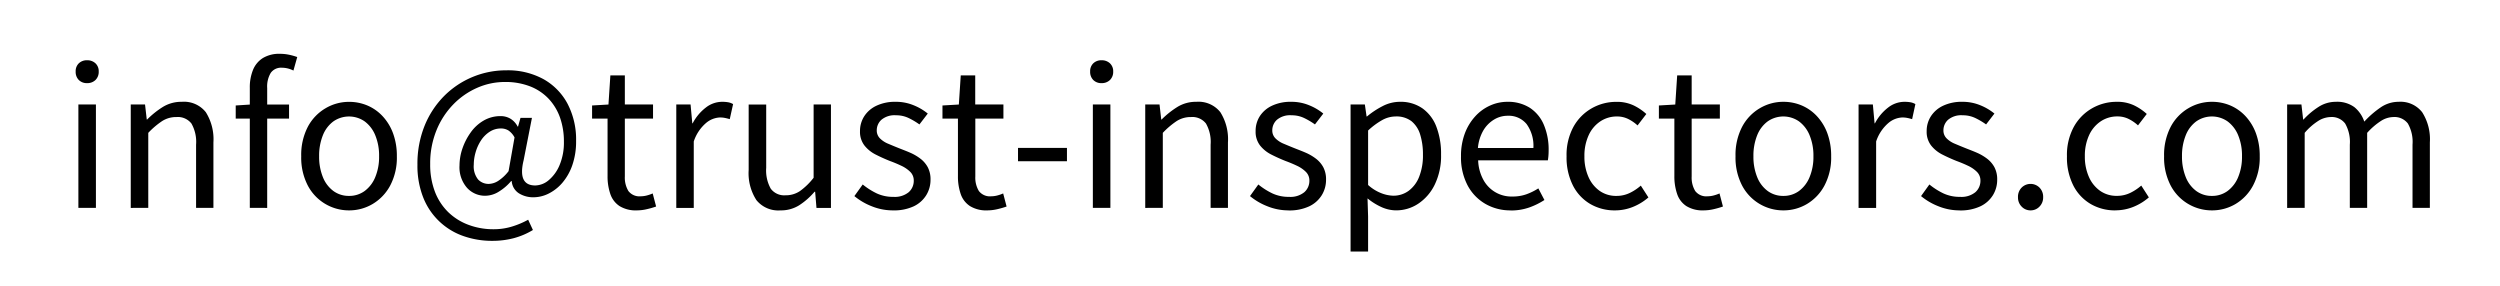
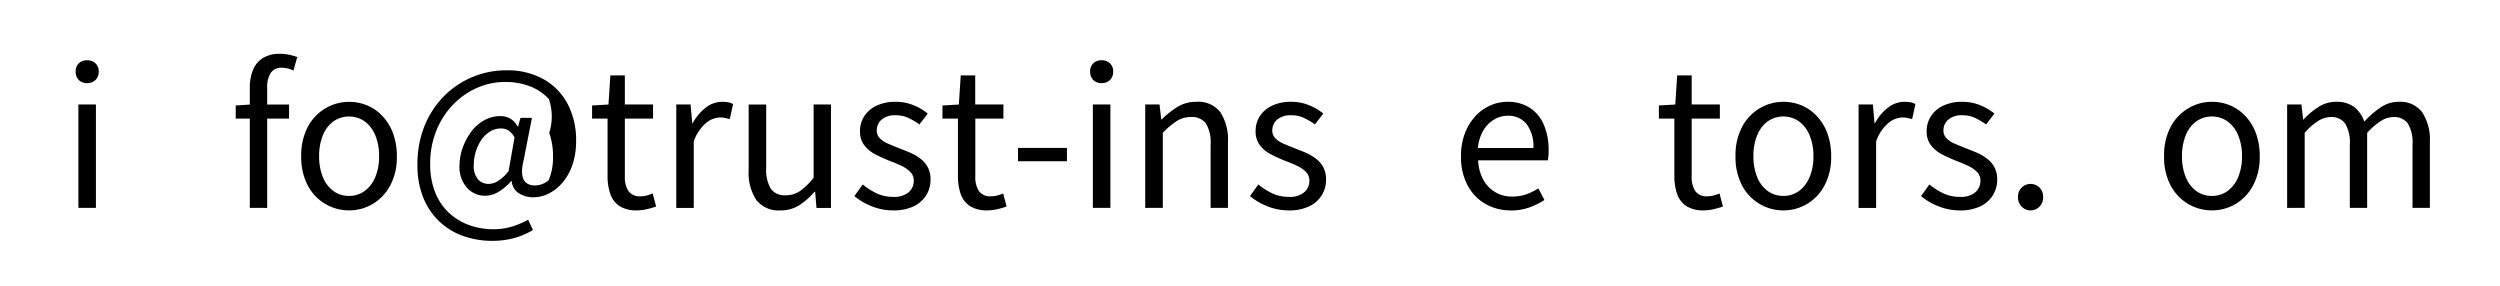
<svg xmlns="http://www.w3.org/2000/svg" id="グループ_491" data-name="グループ 491" width="210" height="24" viewBox="0 0 210 24">
  <defs>
    <clipPath id="clip-path">
      <rect id="長方形_376" data-name="長方形 376" width="210" height="24" fill="none" />
    </clipPath>
  </defs>
  <g id="グループ_490" data-name="グループ 490" clip-path="url(#clip-path)">
    <path id="パス_722" data-name="パス 722" d="M7.32,6.983a.942.942,0,0,1-.7-.263.962.962,0,0,1-.264-.712.913.913,0,0,1,.264-.688.958.958,0,0,1,.7-.257.984.984,0,0,1,.7.257.9.9,0,0,1,.272.688.947.947,0,0,1-.272.712.967.967,0,0,1-.7.263M6.584,8.775H8.057v8.688H6.584Z" />
-     <path id="パス_723" data-name="パス 723" d="M10.983,17.464V8.776h1.2l.145,1.264h.031a7.352,7.352,0,0,1,1.32-1.056,2.954,2.954,0,0,1,1.592-.432,2.336,2.336,0,0,1,2.017.872,4.26,4.26,0,0,1,.639,2.536v5.5H16.471V12.152a3.114,3.114,0,0,0-.391-1.776,1.447,1.447,0,0,0-1.257-.544,2.184,2.184,0,0,0-1.2.336,6.725,6.725,0,0,0-1.168.992v6.3Z" />
    <path id="パス_724" data-name="パス 724" d="M19.8,9.96v-1.1l1.248-.08h3.232V9.96Zm1.184,7.5V7.384a3.88,3.88,0,0,1,.272-1.52,2.115,2.115,0,0,1,.832-.992,2.641,2.641,0,0,1,1.424-.352,3.734,3.734,0,0,1,.776.08,5,5,0,0,1,.68.192l-.32,1.136a2.16,2.16,0,0,0-.976-.24,1.059,1.059,0,0,0-.928.432,2.229,2.229,0,0,0-.3,1.28V17.464Z" />
    <path id="パス_725" data-name="パス 725" d="M29.319,17.672a3.9,3.9,0,0,1-3.464-2.088,5.081,5.081,0,0,1-.552-2.456,5.114,5.114,0,0,1,.552-2.472A3.933,3.933,0,0,1,27.336,9.1a3.85,3.85,0,0,1,1.983-.544,3.937,3.937,0,0,1,1.528.3,3.761,3.761,0,0,1,1.288.9,4.266,4.266,0,0,1,.88,1.439,5.475,5.475,0,0,1,.321,1.937,5.014,5.014,0,0,1-.561,2.456A3.967,3.967,0,0,1,31.3,17.136a3.849,3.849,0,0,1-1.984.536m0-1.216a2.176,2.176,0,0,0,1.32-.416,2.727,2.727,0,0,0,.888-1.168,4.412,4.412,0,0,0,.32-1.744,4.456,4.456,0,0,0-.32-1.76,2.721,2.721,0,0,0-.888-1.168A2.3,2.3,0,0,0,28,10.2a2.668,2.668,0,0,0-.88,1.168,4.568,4.568,0,0,0-.313,1.76,4.524,4.524,0,0,0,.313,1.744A2.674,2.674,0,0,0,28,16.04a2.173,2.173,0,0,0,1.319.416" />
-     <path id="パス_726" data-name="パス 726" d="M41.352,20.231a7.235,7.235,0,0,1-2.44-.407,5.589,5.589,0,0,1-3.36-3.232,7.249,7.249,0,0,1-.487-2.76,8.506,8.506,0,0,1,.6-3.265,7.573,7.573,0,0,1,1.64-2.5,7.346,7.346,0,0,1,5.232-2.16,6.226,6.226,0,0,1,3.12.744A5.127,5.127,0,0,1,47.68,8.727a6.484,6.484,0,0,1,.712,3.1,6.054,6.054,0,0,1-.32,2.055,4.578,4.578,0,0,1-.848,1.489,3.7,3.7,0,0,1-1.159.9,2.861,2.861,0,0,1-1.241.3,2.244,2.244,0,0,1-1.24-.336,1.329,1.329,0,0,1-.6-1.025h-.049a4.238,4.238,0,0,1-1.008.872,2.177,2.177,0,0,1-1.168.361,2.03,2.03,0,0,1-1.527-.664,2.619,2.619,0,0,1-.633-1.88,4.443,4.443,0,0,1,.248-1.433,5.166,5.166,0,0,1,.7-1.351,3.45,3.45,0,0,1,1.088-.992,2.8,2.8,0,0,1,1.424-.369,1.59,1.59,0,0,1,.816.216,1.655,1.655,0,0,1,.608.664h.032l.208-.735h.96l-.7,3.567q-.512,2.112.976,2.113a1.8,1.8,0,0,0,1.128-.44A3.293,3.293,0,0,0,47,13.88a4.888,4.888,0,0,0,.368-1.985,6.022,6.022,0,0,0-.32-2A4.5,4.5,0,0,0,46.1,8.311a4.284,4.284,0,0,0-1.552-1.048,5.687,5.687,0,0,0-2.144-.376,5.758,5.758,0,0,0-2.32.489A6.354,6.354,0,0,0,38.08,8.767a6.775,6.775,0,0,0-1.416,2.177,7.34,7.34,0,0,0-.528,2.84,6.339,6.339,0,0,0,.4,2.328,4.784,4.784,0,0,0,1.12,1.712,4.883,4.883,0,0,0,1.7,1.063,5.922,5.922,0,0,0,2.112.369,5.211,5.211,0,0,0,1.561-.233,6.882,6.882,0,0,0,1.336-.567l.4.864a6.186,6.186,0,0,1-1.616.688,7.005,7.005,0,0,1-1.792.223m-.3-4.783a1.546,1.546,0,0,0,.784-.248,3.515,3.515,0,0,0,.88-.824l.5-2.832a1.611,1.611,0,0,0-.512-.584,1.184,1.184,0,0,0-.64-.168,1.71,1.71,0,0,0-.944.28,2.466,2.466,0,0,0-.728.735,3.64,3.64,0,0,0-.448.993,3.75,3.75,0,0,0-.152,1.032,1.758,1.758,0,0,0,.36,1.24,1.2,1.2,0,0,0,.9.376" />
+     <path id="パス_726" data-name="パス 726" d="M41.352,20.231a7.235,7.235,0,0,1-2.44-.407,5.589,5.589,0,0,1-3.36-3.232,7.249,7.249,0,0,1-.487-2.76,8.506,8.506,0,0,1,.6-3.265,7.573,7.573,0,0,1,1.64-2.5,7.346,7.346,0,0,1,5.232-2.16,6.226,6.226,0,0,1,3.12.744A5.127,5.127,0,0,1,47.68,8.727a6.484,6.484,0,0,1,.712,3.1,6.054,6.054,0,0,1-.32,2.055,4.578,4.578,0,0,1-.848,1.489,3.7,3.7,0,0,1-1.159.9,2.861,2.861,0,0,1-1.241.3,2.244,2.244,0,0,1-1.24-.336,1.329,1.329,0,0,1-.6-1.025h-.049a4.238,4.238,0,0,1-1.008.872,2.177,2.177,0,0,1-1.168.361,2.03,2.03,0,0,1-1.527-.664,2.619,2.619,0,0,1-.633-1.88,4.443,4.443,0,0,1,.248-1.433,5.166,5.166,0,0,1,.7-1.351,3.45,3.45,0,0,1,1.088-.992,2.8,2.8,0,0,1,1.424-.369,1.59,1.59,0,0,1,.816.216,1.655,1.655,0,0,1,.608.664h.032l.208-.735h.96l-.7,3.567q-.512,2.112.976,2.113a1.8,1.8,0,0,0,1.128-.44a4.888,4.888,0,0,0,.368-1.985,6.022,6.022,0,0,0-.32-2A4.5,4.5,0,0,0,46.1,8.311a4.284,4.284,0,0,0-1.552-1.048,5.687,5.687,0,0,0-2.144-.376,5.758,5.758,0,0,0-2.32.489A6.354,6.354,0,0,0,38.08,8.767a6.775,6.775,0,0,0-1.416,2.177,7.34,7.34,0,0,0-.528,2.84,6.339,6.339,0,0,0,.4,2.328,4.784,4.784,0,0,0,1.12,1.712,4.883,4.883,0,0,0,1.7,1.063,5.922,5.922,0,0,0,2.112.369,5.211,5.211,0,0,0,1.561-.233,6.882,6.882,0,0,0,1.336-.567l.4.864a6.186,6.186,0,0,1-1.616.688,7.005,7.005,0,0,1-1.792.223m-.3-4.783a1.546,1.546,0,0,0,.784-.248,3.515,3.515,0,0,0,.88-.824l.5-2.832a1.611,1.611,0,0,0-.512-.584,1.184,1.184,0,0,0-.64-.168,1.71,1.71,0,0,0-.944.28,2.466,2.466,0,0,0-.728.735,3.64,3.64,0,0,0-.448.993,3.75,3.75,0,0,0-.152,1.032,1.758,1.758,0,0,0,.36,1.24,1.2,1.2,0,0,0,.9.376" />
    <path id="パス_727" data-name="パス 727" d="M53.5,17.672a2.6,2.6,0,0,1-1.456-.36,1.956,1.956,0,0,1-.776-1.016,4.542,4.542,0,0,1-.233-1.52V9.96h-1.3v-1.1l1.376-.08.16-2.448h1.216V8.776h2.368V9.96H52.487v4.864a2.167,2.167,0,0,0,.3,1.224,1.168,1.168,0,0,0,1.048.44,2.009,2.009,0,0,0,.512-.072,2.96,2.96,0,0,0,.479-.168l.288,1.1a7.452,7.452,0,0,1-.783.224,3.7,3.7,0,0,1-.832.1" />
    <path id="パス_728" data-name="パス 728" d="M56.808,17.464V8.776h1.2l.145,1.584h.031a3.978,3.978,0,0,1,1.1-1.32,2.236,2.236,0,0,1,1.367-.488,2.955,2.955,0,0,1,.52.04,1.242,1.242,0,0,1,.409.152L61.3,10.008c-.149-.042-.282-.077-.4-.1a2.07,2.07,0,0,0-.449-.04,1.932,1.932,0,0,0-1.135.456,3.478,3.478,0,0,0-1.04,1.56v5.584Z" />
    <path id="パス_729" data-name="パス 729" d="M65.56,17.672a2.362,2.362,0,0,1-2.023-.864,4.162,4.162,0,0,1-.649-2.528v-5.5h1.473V14.1a3.124,3.124,0,0,0,.384,1.752,1.41,1.41,0,0,0,1.248.552,2.114,2.114,0,0,0,1.2-.352,5.571,5.571,0,0,0,1.151-1.12V8.776H69.8v8.688H68.584l-.112-1.36h-.048a5.894,5.894,0,0,1-1.288,1.136,2.873,2.873,0,0,1-1.576.432" />
    <path id="パス_730" data-name="パス 730" d="M75,17.672a4.716,4.716,0,0,1-1.769-.344,5.322,5.322,0,0,1-1.463-.856l.7-.976a5.876,5.876,0,0,0,1.184.752,3.216,3.216,0,0,0,1.392.288,1.845,1.845,0,0,0,1.288-.392,1.268,1.268,0,0,0,.424-.968,1.009,1.009,0,0,0-.3-.744,2.645,2.645,0,0,0-.752-.512q-.456-.216-.937-.392-.607-.24-1.191-.536a2.838,2.838,0,0,1-.96-.768,1.877,1.877,0,0,1-.376-1.208A2.284,2.284,0,0,1,72.6,9.76a2.451,2.451,0,0,1,1.024-.88,3.647,3.647,0,0,1,1.616-.328,3.878,3.878,0,0,1,1.5.288,4.556,4.556,0,0,1,1.192.7l-.7.912a6.081,6.081,0,0,0-.92-.544,2.419,2.419,0,0,0-1.048-.224,1.718,1.718,0,0,0-1.224.376,1.191,1.191,0,0,0-.392.888.926.926,0,0,0,.264.672,2.1,2.1,0,0,0,.7.456c.288.122.591.248.912.376s.637.245.952.384a4.134,4.134,0,0,1,.848.5,2.247,2.247,0,0,1,.608.712,2.168,2.168,0,0,1,.232,1.048,2.447,2.447,0,0,1-.36,1.3,2.488,2.488,0,0,1-1.056.936A3.91,3.91,0,0,1,75,17.672" />
    <path id="パス_731" data-name="パス 731" d="M82.937,17.672a2.6,2.6,0,0,1-1.457-.36A1.961,1.961,0,0,1,80.7,16.3a4.542,4.542,0,0,1-.233-1.52V9.96h-1.3v-1.1l1.376-.08.16-2.448h1.216V8.776h2.368V9.96H81.927v4.864a2.167,2.167,0,0,0,.3,1.224,1.169,1.169,0,0,0,1.048.44,2.022,2.022,0,0,0,.513-.072,2.981,2.981,0,0,0,.478-.168l.288,1.1a7.452,7.452,0,0,1-.783.224,3.694,3.694,0,0,1-.831.1" />
    <rect id="長方形_375" data-name="長方形 375" width="4.111" height="1.12" transform="translate(85.513 12.424)" />
    <path id="パス_732" data-name="パス 732" d="M92.536,6.983a.942.942,0,0,1-.7-.263.962.962,0,0,1-.264-.712.913.913,0,0,1,.264-.688.958.958,0,0,1,.7-.257.984.984,0,0,1,.7.257.9.9,0,0,1,.272.688.947.947,0,0,1-.272.712.967.967,0,0,1-.7.263M91.8,8.775h1.473v8.688H91.8Z" />
    <path id="パス_733" data-name="パス 733" d="M96.2,17.464V8.776h1.2l.145,1.264h.031A7.352,7.352,0,0,1,98.9,8.984a2.954,2.954,0,0,1,1.592-.432,2.336,2.336,0,0,1,2.017.872,4.26,4.26,0,0,1,.639,2.536v5.5h-1.456V12.152a3.114,3.114,0,0,0-.391-1.776,1.447,1.447,0,0,0-1.257-.544,2.184,2.184,0,0,0-1.2.336,6.725,6.725,0,0,0-1.168.992v6.3Z" />
    <path id="パス_734" data-name="パス 734" d="M108.232,17.672a4.716,4.716,0,0,1-1.769-.344A5.322,5.322,0,0,1,105,16.472l.7-.976a5.876,5.876,0,0,0,1.184.752,3.216,3.216,0,0,0,1.392.288,1.845,1.845,0,0,0,1.288-.392,1.268,1.268,0,0,0,.424-.968,1.009,1.009,0,0,0-.3-.744,2.645,2.645,0,0,0-.752-.512q-.456-.216-.937-.392-.608-.24-1.191-.536a2.838,2.838,0,0,1-.96-.768,1.877,1.877,0,0,1-.376-1.208,2.284,2.284,0,0,1,.352-1.256,2.451,2.451,0,0,1,1.024-.88,3.647,3.647,0,0,1,1.616-.328,3.878,3.878,0,0,1,1.5.288,4.556,4.556,0,0,1,1.192.7l-.7.912a6.082,6.082,0,0,0-.92-.544,2.419,2.419,0,0,0-1.048-.224,1.718,1.718,0,0,0-1.224.376,1.191,1.191,0,0,0-.392.888.926.926,0,0,0,.264.672,2.1,2.1,0,0,0,.7.456c.288.122.591.248.912.376s.637.245.952.384a4.134,4.134,0,0,1,.848.5,2.248,2.248,0,0,1,.608.712,2.168,2.168,0,0,1,.232,1.048,2.447,2.447,0,0,1-.36,1.3,2.489,2.489,0,0,1-1.056.936,3.91,3.91,0,0,1-1.736.344" />
-     <path id="パス_735" data-name="パス 735" d="M113.448,21.128V8.776h1.2l.145,1.009h.031a7.022,7.022,0,0,1,1.305-.865,3.153,3.153,0,0,1,1.464-.368,3.186,3.186,0,0,1,1.895.552,3.337,3.337,0,0,1,1.168,1.544,6.32,6.32,0,0,1,.393,2.336,5.508,5.508,0,0,1-.537,2.536,4.034,4.034,0,0,1-1.392,1.6,3.344,3.344,0,0,1-1.848.551,3.013,3.013,0,0,1-1.2-.263,5.244,5.244,0,0,1-1.2-.744l.048,1.518v2.945Zm3.584-4.689a2.159,2.159,0,0,0,1.288-.406,2.666,2.666,0,0,0,.889-1.186A4.825,4.825,0,0,0,119.528,13a5.594,5.594,0,0,0-.231-1.689,2.306,2.306,0,0,0-.729-1.128,2.082,2.082,0,0,0-1.344-.4,2.352,2.352,0,0,0-1.112.3,6.067,6.067,0,0,0-1.191.88v4.576a3.585,3.585,0,0,0,1.135.7,2.972,2.972,0,0,0,.976.2" />
    <path id="パス_736" data-name="パス 736" d="M126.888,17.672a4.158,4.158,0,0,1-2.112-.544,3.907,3.907,0,0,1-1.5-1.56,5.043,5.043,0,0,1-.552-2.44,5.349,5.349,0,0,1,.32-1.912,4.407,4.407,0,0,1,.873-1.44,3.766,3.766,0,0,1,1.255-.912,3.522,3.522,0,0,1,1.44-.312,3.42,3.42,0,0,1,1.889.5,3.167,3.167,0,0,1,1.175,1.416,5.311,5.311,0,0,1,.409,2.168c0,.16-.006.31-.017.448a3.655,3.655,0,0,1-.048.384h-5.855a3.658,3.658,0,0,0,.423,1.608,2.676,2.676,0,0,0,2.456,1.432,3.455,3.455,0,0,0,1.16-.184,4.926,4.926,0,0,0,1.016-.5l.512.976a6.1,6.1,0,0,1-1.264.624,4.629,4.629,0,0,1-1.584.256m-2.736-5.248h4.656a3.105,3.105,0,0,0-.568-2.008,1.94,1.94,0,0,0-1.592-.7,2.183,2.183,0,0,0-1.143.32,2.622,2.622,0,0,0-.9.912,3.547,3.547,0,0,0-.456,1.472" />
-     <path id="パス_737" data-name="パス 737" d="M135.656,17.672a4.039,4.039,0,0,1-2.072-.536,3.789,3.789,0,0,1-1.456-1.552,5.2,5.2,0,0,1-.536-2.456,4.939,4.939,0,0,1,.576-2.472A4.035,4.035,0,0,1,133.7,9.1a4.124,4.124,0,0,1,2.063-.544,3.267,3.267,0,0,1,1.464.3,4.461,4.461,0,0,1,1.065.72l-.737.96a3.377,3.377,0,0,0-.792-.544,2.1,2.1,0,0,0-.935-.208,2.481,2.481,0,0,0-1.408.416,2.777,2.777,0,0,0-.976,1.168,4.107,4.107,0,0,0-.353,1.76,4.159,4.159,0,0,0,.344,1.744,2.8,2.8,0,0,0,.945,1.168,2.39,2.39,0,0,0,1.4.416,2.535,2.535,0,0,0,1.119-.248,4.078,4.078,0,0,0,.929-.616l.639.992a4.6,4.6,0,0,1-1.311.8,4.019,4.019,0,0,1-1.5.288" />
    <path id="パス_738" data-name="パス 738" d="M143.112,17.672a2.6,2.6,0,0,1-1.456-.36,1.956,1.956,0,0,1-.776-1.016,4.542,4.542,0,0,1-.233-1.52V9.96h-1.3v-1.1l1.376-.08.16-2.448H142.1V8.776h2.368V9.96H142.1v4.864a2.167,2.167,0,0,0,.3,1.224,1.168,1.168,0,0,0,1.048.44,2.009,2.009,0,0,0,.512-.072,2.959,2.959,0,0,0,.479-.168l.288,1.1a7.452,7.452,0,0,1-.783.224,3.7,3.7,0,0,1-.832.1" />
    <path id="パス_739" data-name="パス 739" d="M149.8,17.672a3.9,3.9,0,0,1-3.464-2.088,5.081,5.081,0,0,1-.552-2.456,5.114,5.114,0,0,1,.552-2.472,3.933,3.933,0,0,1,1.481-1.56,3.85,3.85,0,0,1,1.983-.544,3.937,3.937,0,0,1,1.528.3,3.761,3.761,0,0,1,1.288.9,4.266,4.266,0,0,1,.88,1.439,5.475,5.475,0,0,1,.321,1.937,5.014,5.014,0,0,1-.561,2.456,3.967,3.967,0,0,1-1.472,1.552,3.849,3.849,0,0,1-1.984.536m0-1.216a2.176,2.176,0,0,0,1.32-.416,2.727,2.727,0,0,0,.888-1.168,4.412,4.412,0,0,0,.32-1.744,4.456,4.456,0,0,0-.32-1.76,2.721,2.721,0,0,0-.888-1.168,2.3,2.3,0,0,0-2.639,0,2.668,2.668,0,0,0-.88,1.168,4.568,4.568,0,0,0-.313,1.76,4.524,4.524,0,0,0,.313,1.744,2.674,2.674,0,0,0,.88,1.168,2.173,2.173,0,0,0,1.319.416" />
    <path id="パス_740" data-name="パス 740" d="M156.12,17.464V8.776h1.2l.145,1.584h.031a3.978,3.978,0,0,1,1.1-1.32,2.236,2.236,0,0,1,1.367-.488,2.955,2.955,0,0,1,.52.04,1.242,1.242,0,0,1,.409.152l-.273,1.264c-.149-.042-.282-.077-.4-.1a2.07,2.07,0,0,0-.449-.04,1.932,1.932,0,0,0-1.135.456,3.478,3.478,0,0,0-1.04,1.56v5.584Z" />
    <path id="パス_741" data-name="パス 741" d="M164.6,17.672a4.716,4.716,0,0,1-1.769-.344,5.322,5.322,0,0,1-1.463-.856l.7-.976a5.876,5.876,0,0,0,1.184.752,3.216,3.216,0,0,0,1.392.288,1.845,1.845,0,0,0,1.288-.392,1.268,1.268,0,0,0,.424-.968,1.009,1.009,0,0,0-.3-.744,2.645,2.645,0,0,0-.752-.512q-.456-.216-.937-.392-.608-.24-1.191-.536a2.838,2.838,0,0,1-.96-.768,1.877,1.877,0,0,1-.376-1.208A2.284,2.284,0,0,1,162.2,9.76a2.451,2.451,0,0,1,1.024-.88,3.647,3.647,0,0,1,1.616-.328,3.879,3.879,0,0,1,1.5.288,4.556,4.556,0,0,1,1.192.7l-.7.912a6.081,6.081,0,0,0-.92-.544,2.419,2.419,0,0,0-1.048-.224,1.718,1.718,0,0,0-1.224.376,1.191,1.191,0,0,0-.392.888.926.926,0,0,0,.264.672,2.1,2.1,0,0,0,.7.456c.288.122.591.248.912.376s.637.245.952.384a4.134,4.134,0,0,1,.848.5,2.247,2.247,0,0,1,.608.712,2.168,2.168,0,0,1,.232,1.048,2.447,2.447,0,0,1-.36,1.3,2.489,2.489,0,0,1-1.056.936,3.91,3.91,0,0,1-1.736.344" />
    <path id="パス_742" data-name="パス 742" d="M170.567,17.672a1.013,1.013,0,0,1-.743-.312,1.074,1.074,0,0,1-.313-.792,1.089,1.089,0,0,1,.313-.816,1.061,1.061,0,0,1,1.487,0,1.089,1.089,0,0,1,.313.816,1.074,1.074,0,0,1-.313.792,1.016,1.016,0,0,1-.744.312" />
-     <path id="パス_743" data-name="パス 743" d="M177.689,17.672a4.034,4.034,0,0,1-2.072-.536,3.8,3.8,0,0,1-1.457-1.552,5.21,5.21,0,0,1-.536-2.456,4.929,4.929,0,0,1,.577-2.472,4.039,4.039,0,0,1,1.535-1.56,4.124,4.124,0,0,1,2.063-.544,3.271,3.271,0,0,1,1.465.3,4.5,4.5,0,0,1,1.065.72l-.737.96a3.382,3.382,0,0,0-.793-.544,2.092,2.092,0,0,0-.934-.208,2.481,2.481,0,0,0-1.409.416,2.777,2.777,0,0,0-.976,1.168,4.107,4.107,0,0,0-.352,1.76,4.159,4.159,0,0,0,.343,1.744,2.8,2.8,0,0,0,.946,1.168,2.386,2.386,0,0,0,1.4.416,2.543,2.543,0,0,0,1.12-.248,4.1,4.1,0,0,0,.929-.616l.638.992a4.6,4.6,0,0,1-1.31.8,4.023,4.023,0,0,1-1.5.288" />
    <path id="パス_744" data-name="パス 744" d="M185.8,17.672a3.9,3.9,0,0,1-3.464-2.088,5.081,5.081,0,0,1-.552-2.456,5.114,5.114,0,0,1,.552-2.472,3.933,3.933,0,0,1,1.481-1.56,3.85,3.85,0,0,1,1.983-.544,3.937,3.937,0,0,1,1.528.3,3.761,3.761,0,0,1,1.288.9,4.266,4.266,0,0,1,.88,1.439,5.475,5.475,0,0,1,.321,1.937,5.014,5.014,0,0,1-.561,2.456,3.967,3.967,0,0,1-1.472,1.552,3.849,3.849,0,0,1-1.984.536m0-1.216a2.176,2.176,0,0,0,1.32-.416,2.727,2.727,0,0,0,.888-1.168,4.412,4.412,0,0,0,.32-1.744,4.456,4.456,0,0,0-.32-1.76,2.721,2.721,0,0,0-.888-1.168,2.3,2.3,0,0,0-2.639,0,2.668,2.668,0,0,0-.88,1.168,4.568,4.568,0,0,0-.313,1.76,4.524,4.524,0,0,0,.313,1.744,2.674,2.674,0,0,0,.88,1.168,2.173,2.173,0,0,0,1.319.416" />
    <path id="パス_745" data-name="パス 745" d="M192.12,17.464V8.776h1.2l.145,1.264h.031a6.358,6.358,0,0,1,1.256-1.056,2.656,2.656,0,0,1,1.448-.432A2.449,2.449,0,0,1,197.768,9a2.645,2.645,0,0,1,.832,1.216,7.96,7.96,0,0,1,1.384-1.2,2.65,2.65,0,0,1,1.5-.464,2.3,2.3,0,0,1,1.976.872,4.2,4.2,0,0,1,.648,2.536v5.5h-1.456V12.152a3.114,3.114,0,0,0-.391-1.776,1.41,1.41,0,0,0-1.225-.544A1.988,1.988,0,0,0,200,10.16a5.739,5.739,0,0,0-1.159,1v6.3h-1.456V12.152a3.1,3.1,0,0,0-.393-1.776,1.409,1.409,0,0,0-1.224-.544,2.028,2.028,0,0,0-1.04.328,5.031,5.031,0,0,0-1.135,1v6.3Z" />
  </g>
</svg>